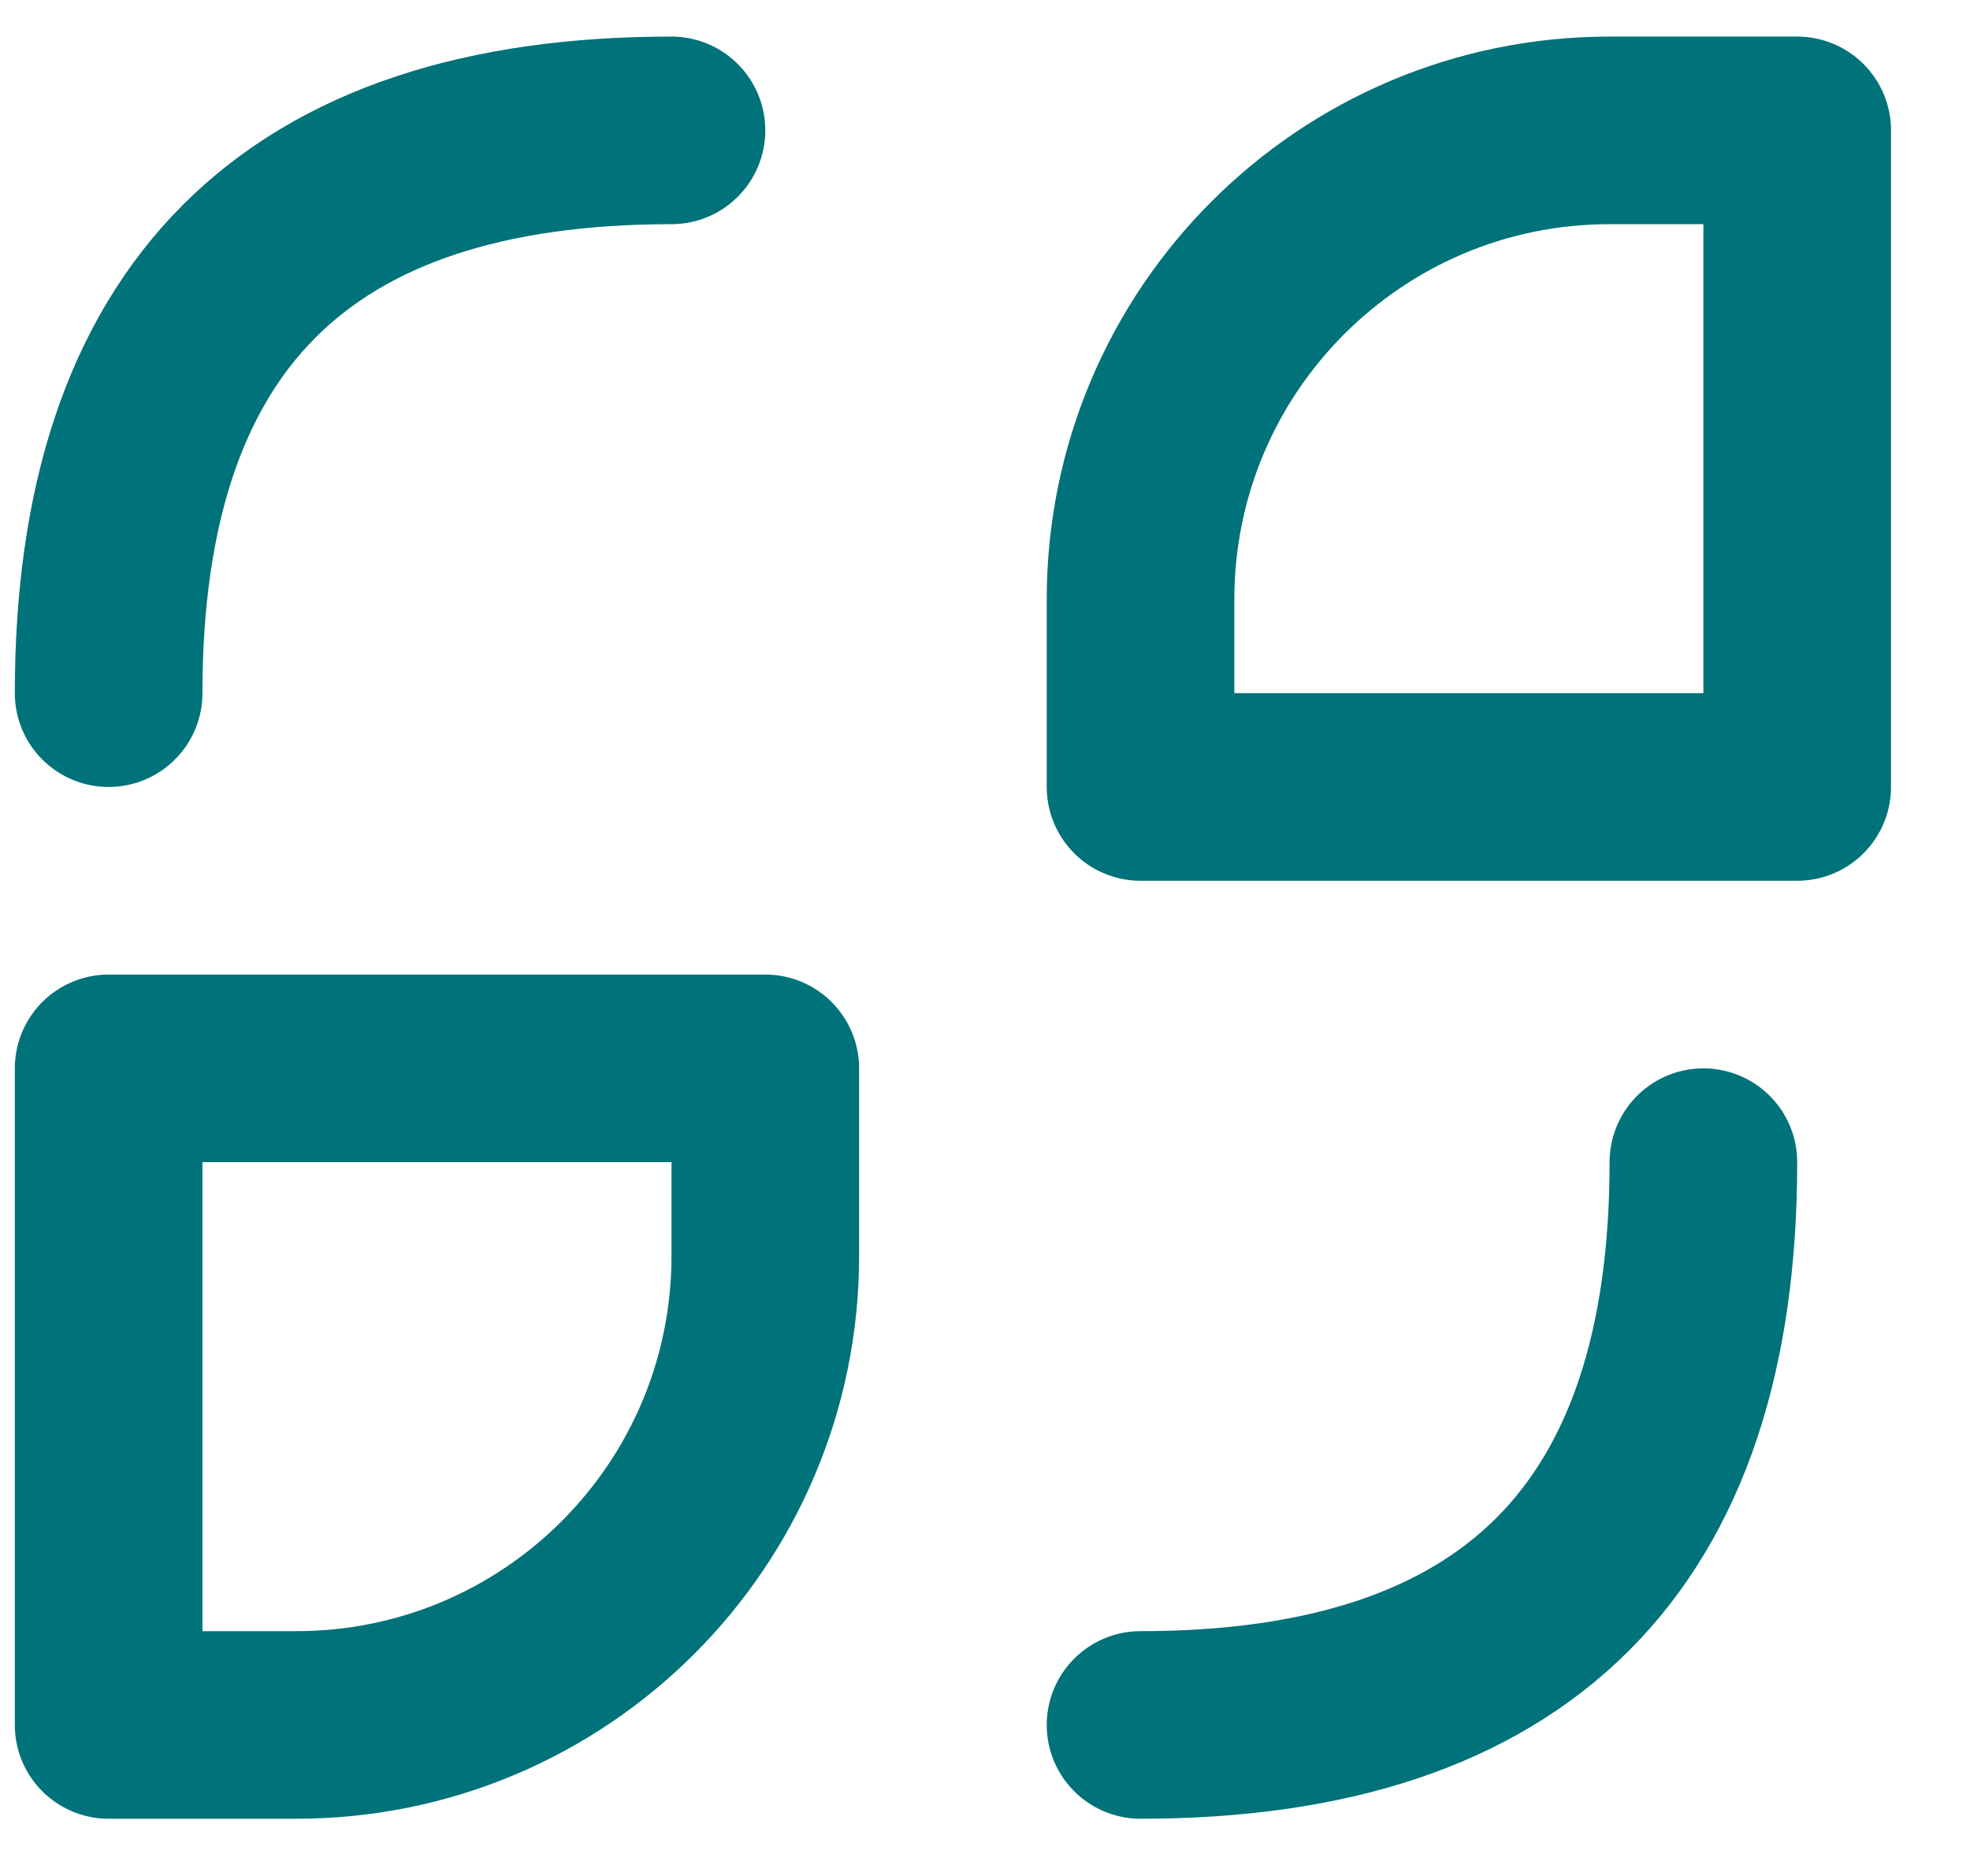
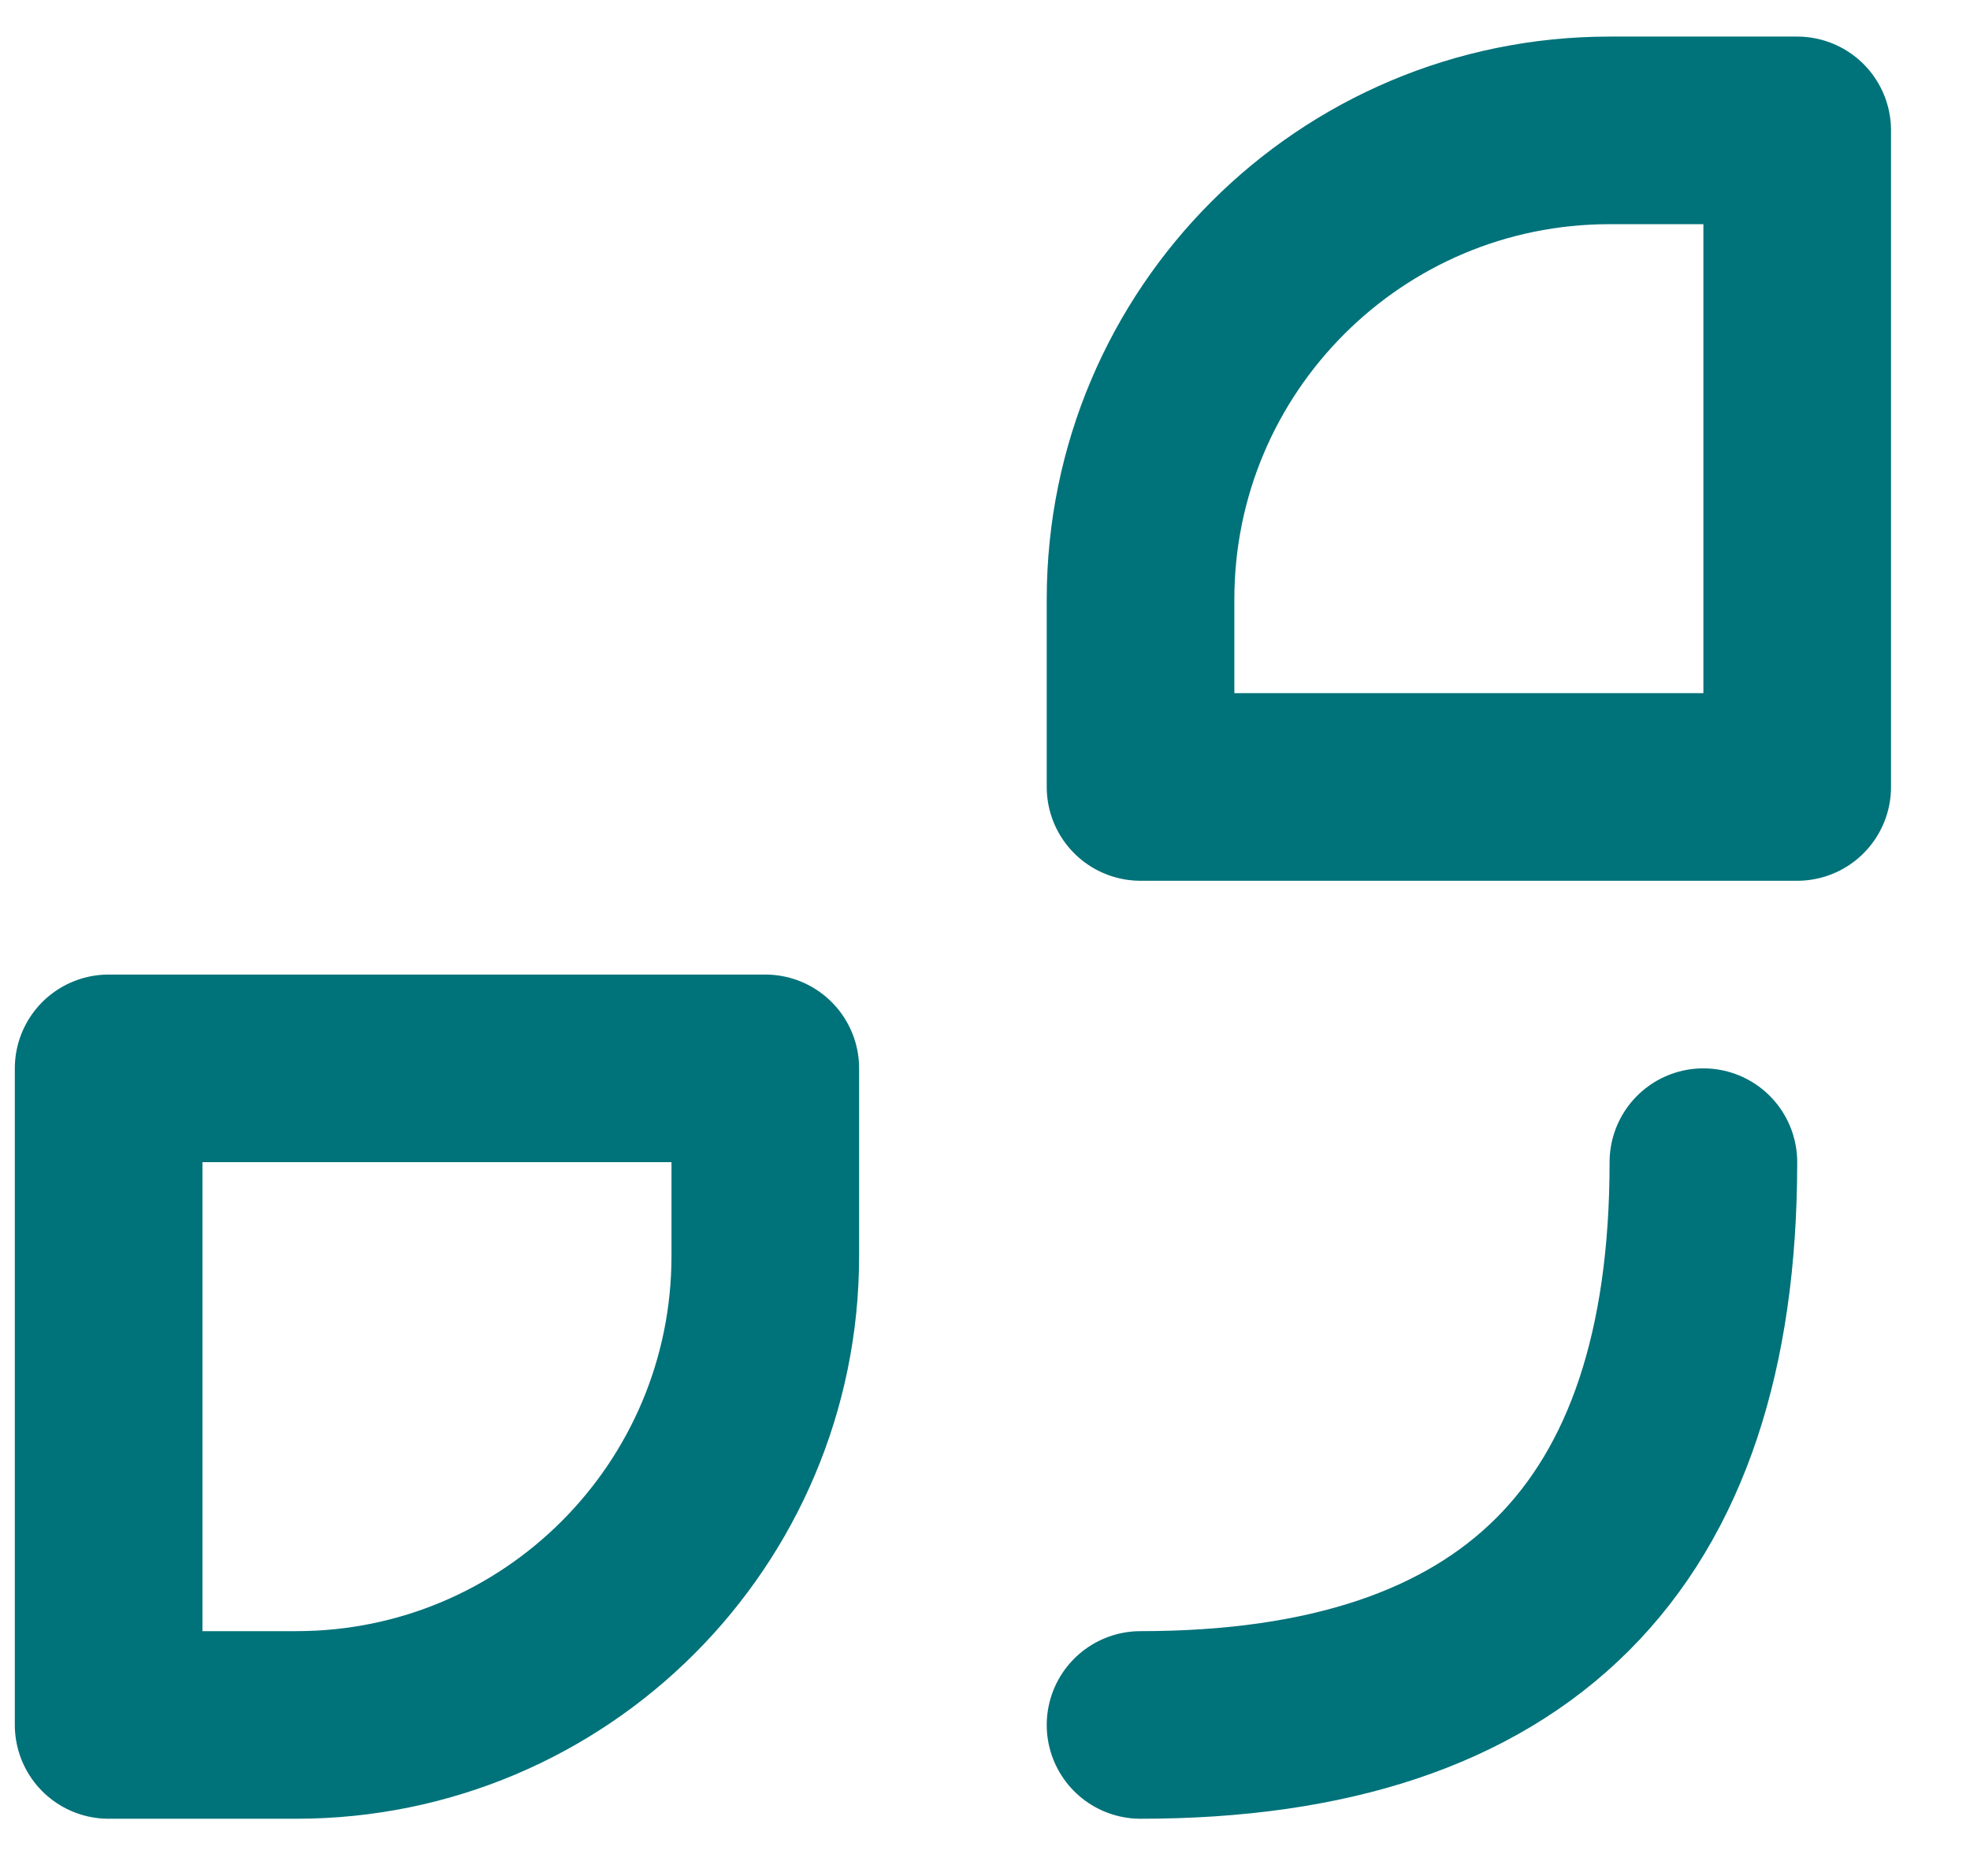
<svg xmlns="http://www.w3.org/2000/svg" width="21" height="20" viewBox="0 0 21 20" fill="none">
-   <path d="M1.158 7.39C1.158 3.39 3.158 1.39 7.158 1.39M18.158 12.39C18.158 16.39 16.158 18.39 12.158 18.39M12.158 6.39C12.158 3.629 14.397 1.39 17.158 1.39H19.158V8.39H12.158V6.39ZM1.158 11.39H8.158V13.39C8.158 16.152 5.92 18.39 3.158 18.39H1.158V11.39Z" stroke="#00727A" stroke-width="2" stroke-linecap="round" stroke-linejoin="round" />
+   <path d="M1.158 7.39M18.158 12.39C18.158 16.39 16.158 18.39 12.158 18.39M12.158 6.39C12.158 3.629 14.397 1.39 17.158 1.39H19.158V8.39H12.158V6.39ZM1.158 11.39H8.158V13.39C8.158 16.152 5.92 18.39 3.158 18.39H1.158V11.39Z" stroke="#00727A" stroke-width="2" stroke-linecap="round" stroke-linejoin="round" />
</svg>